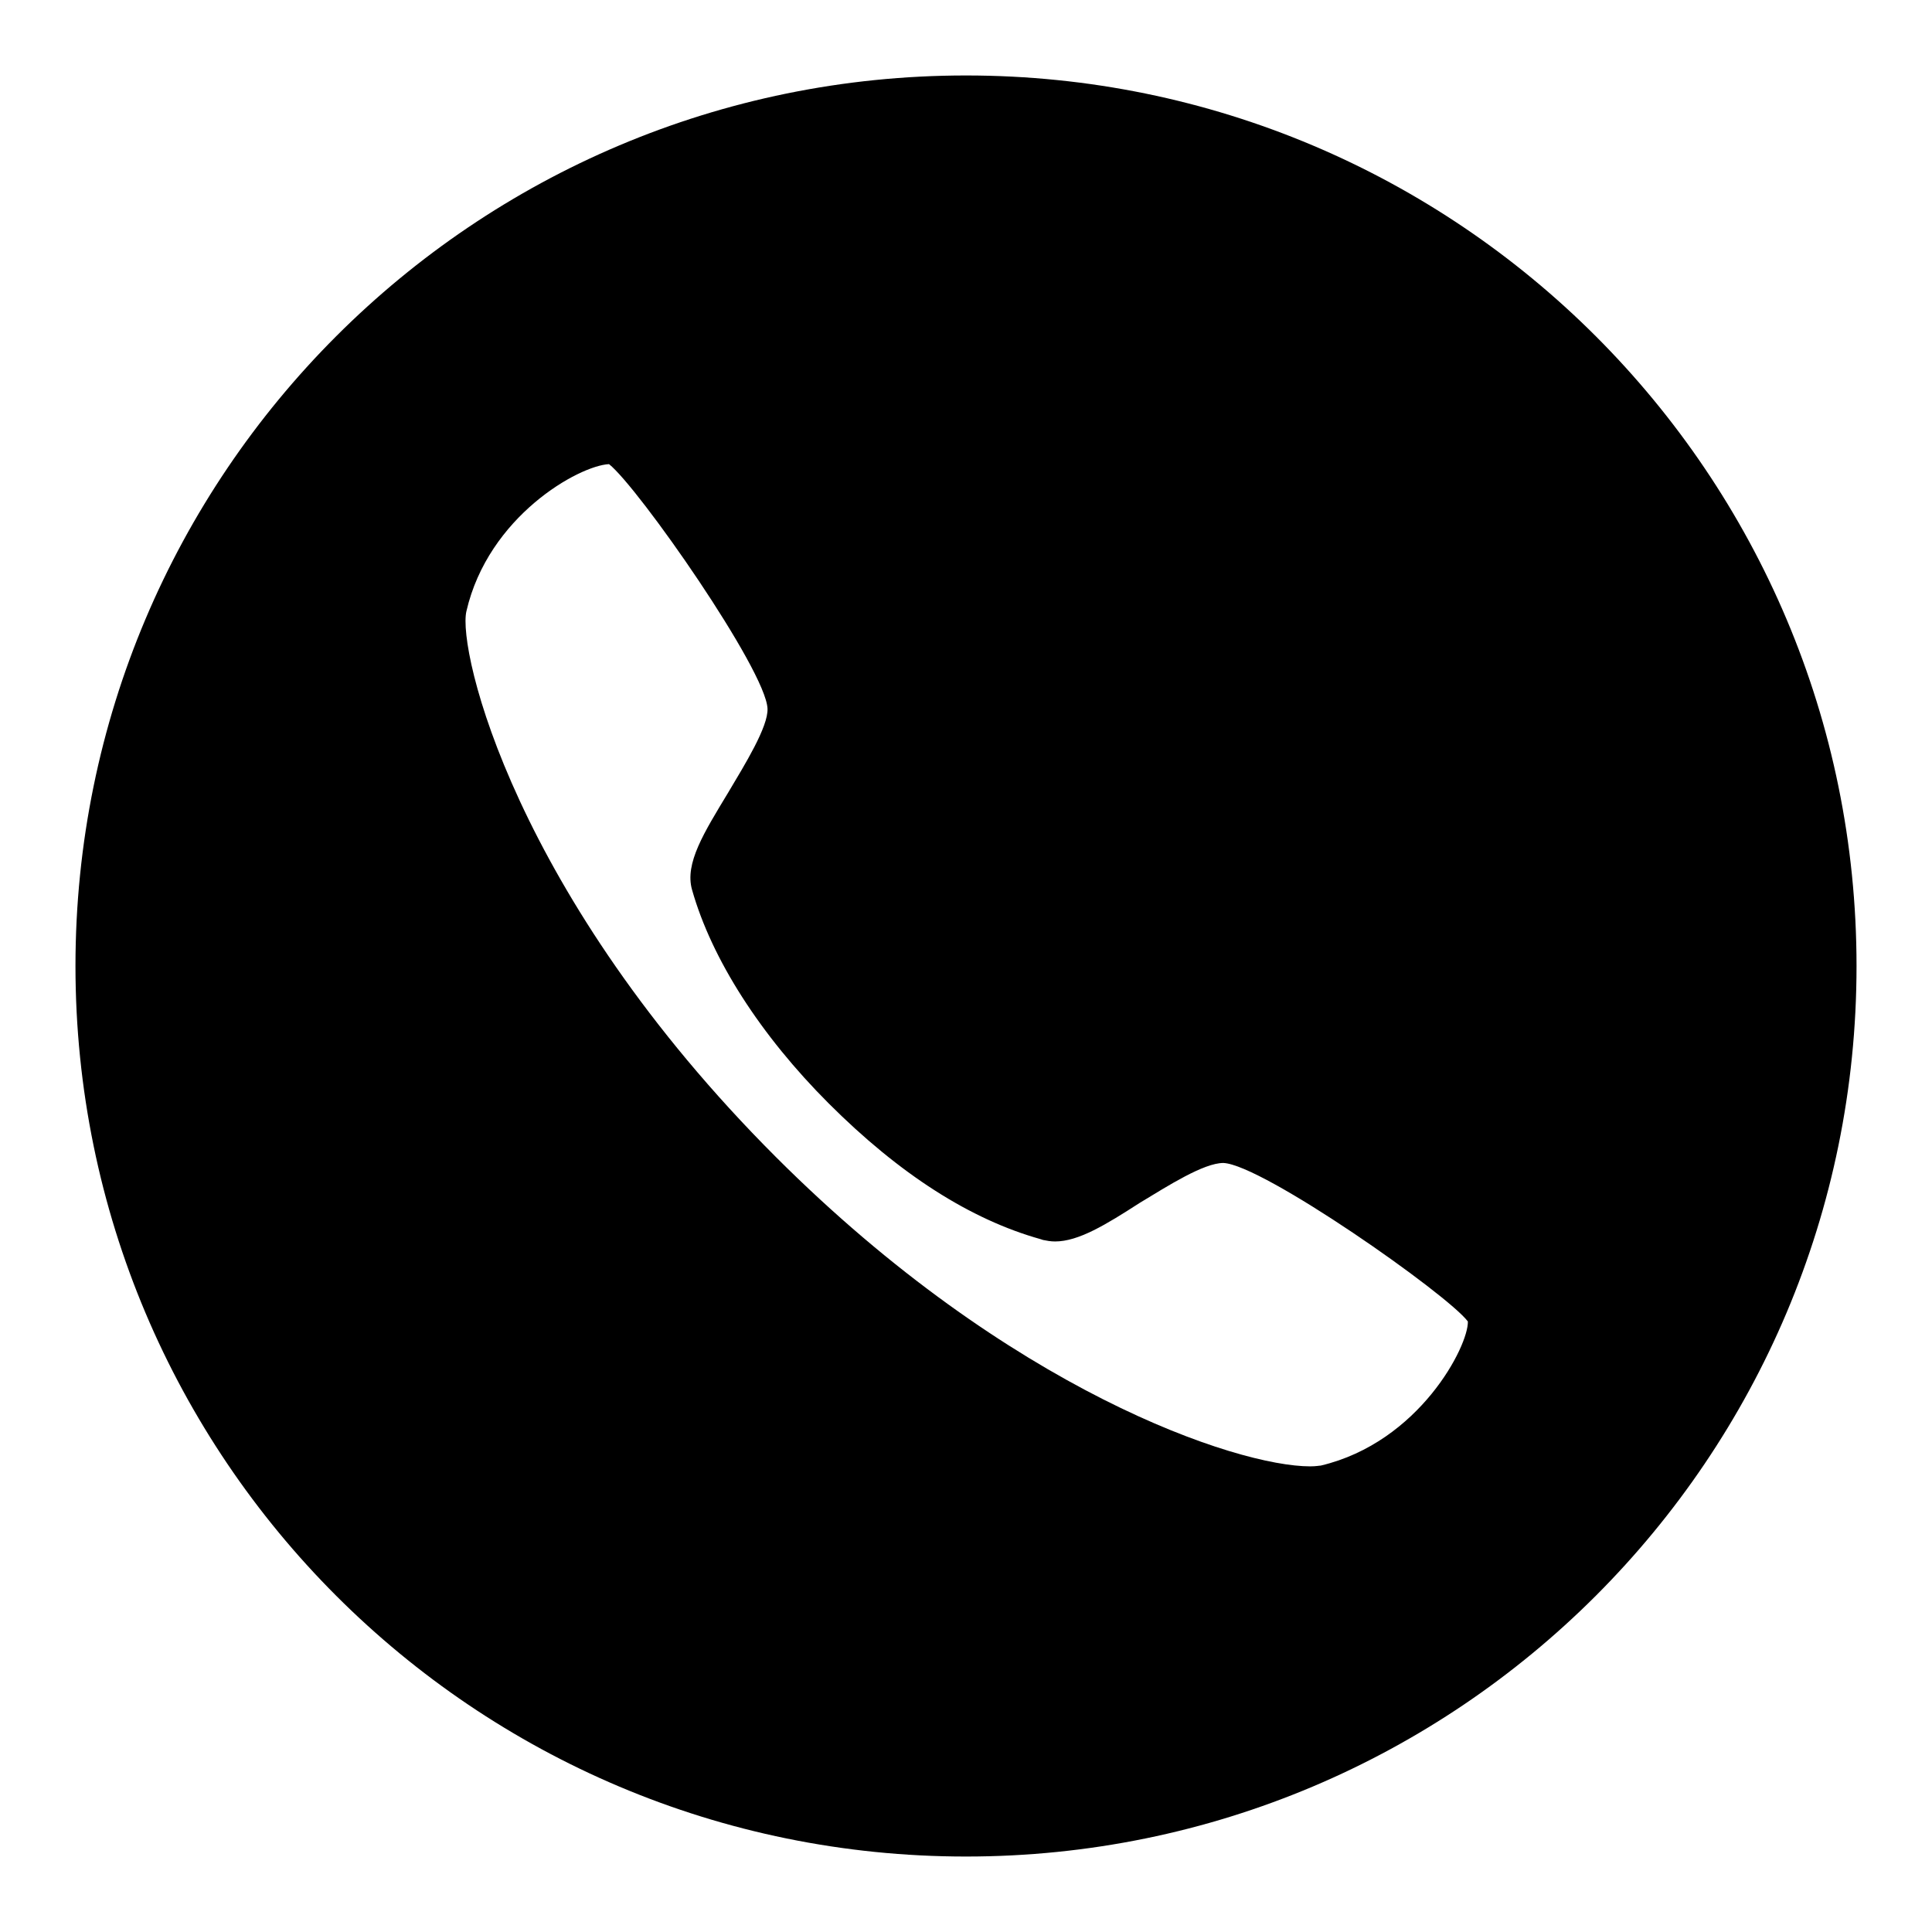
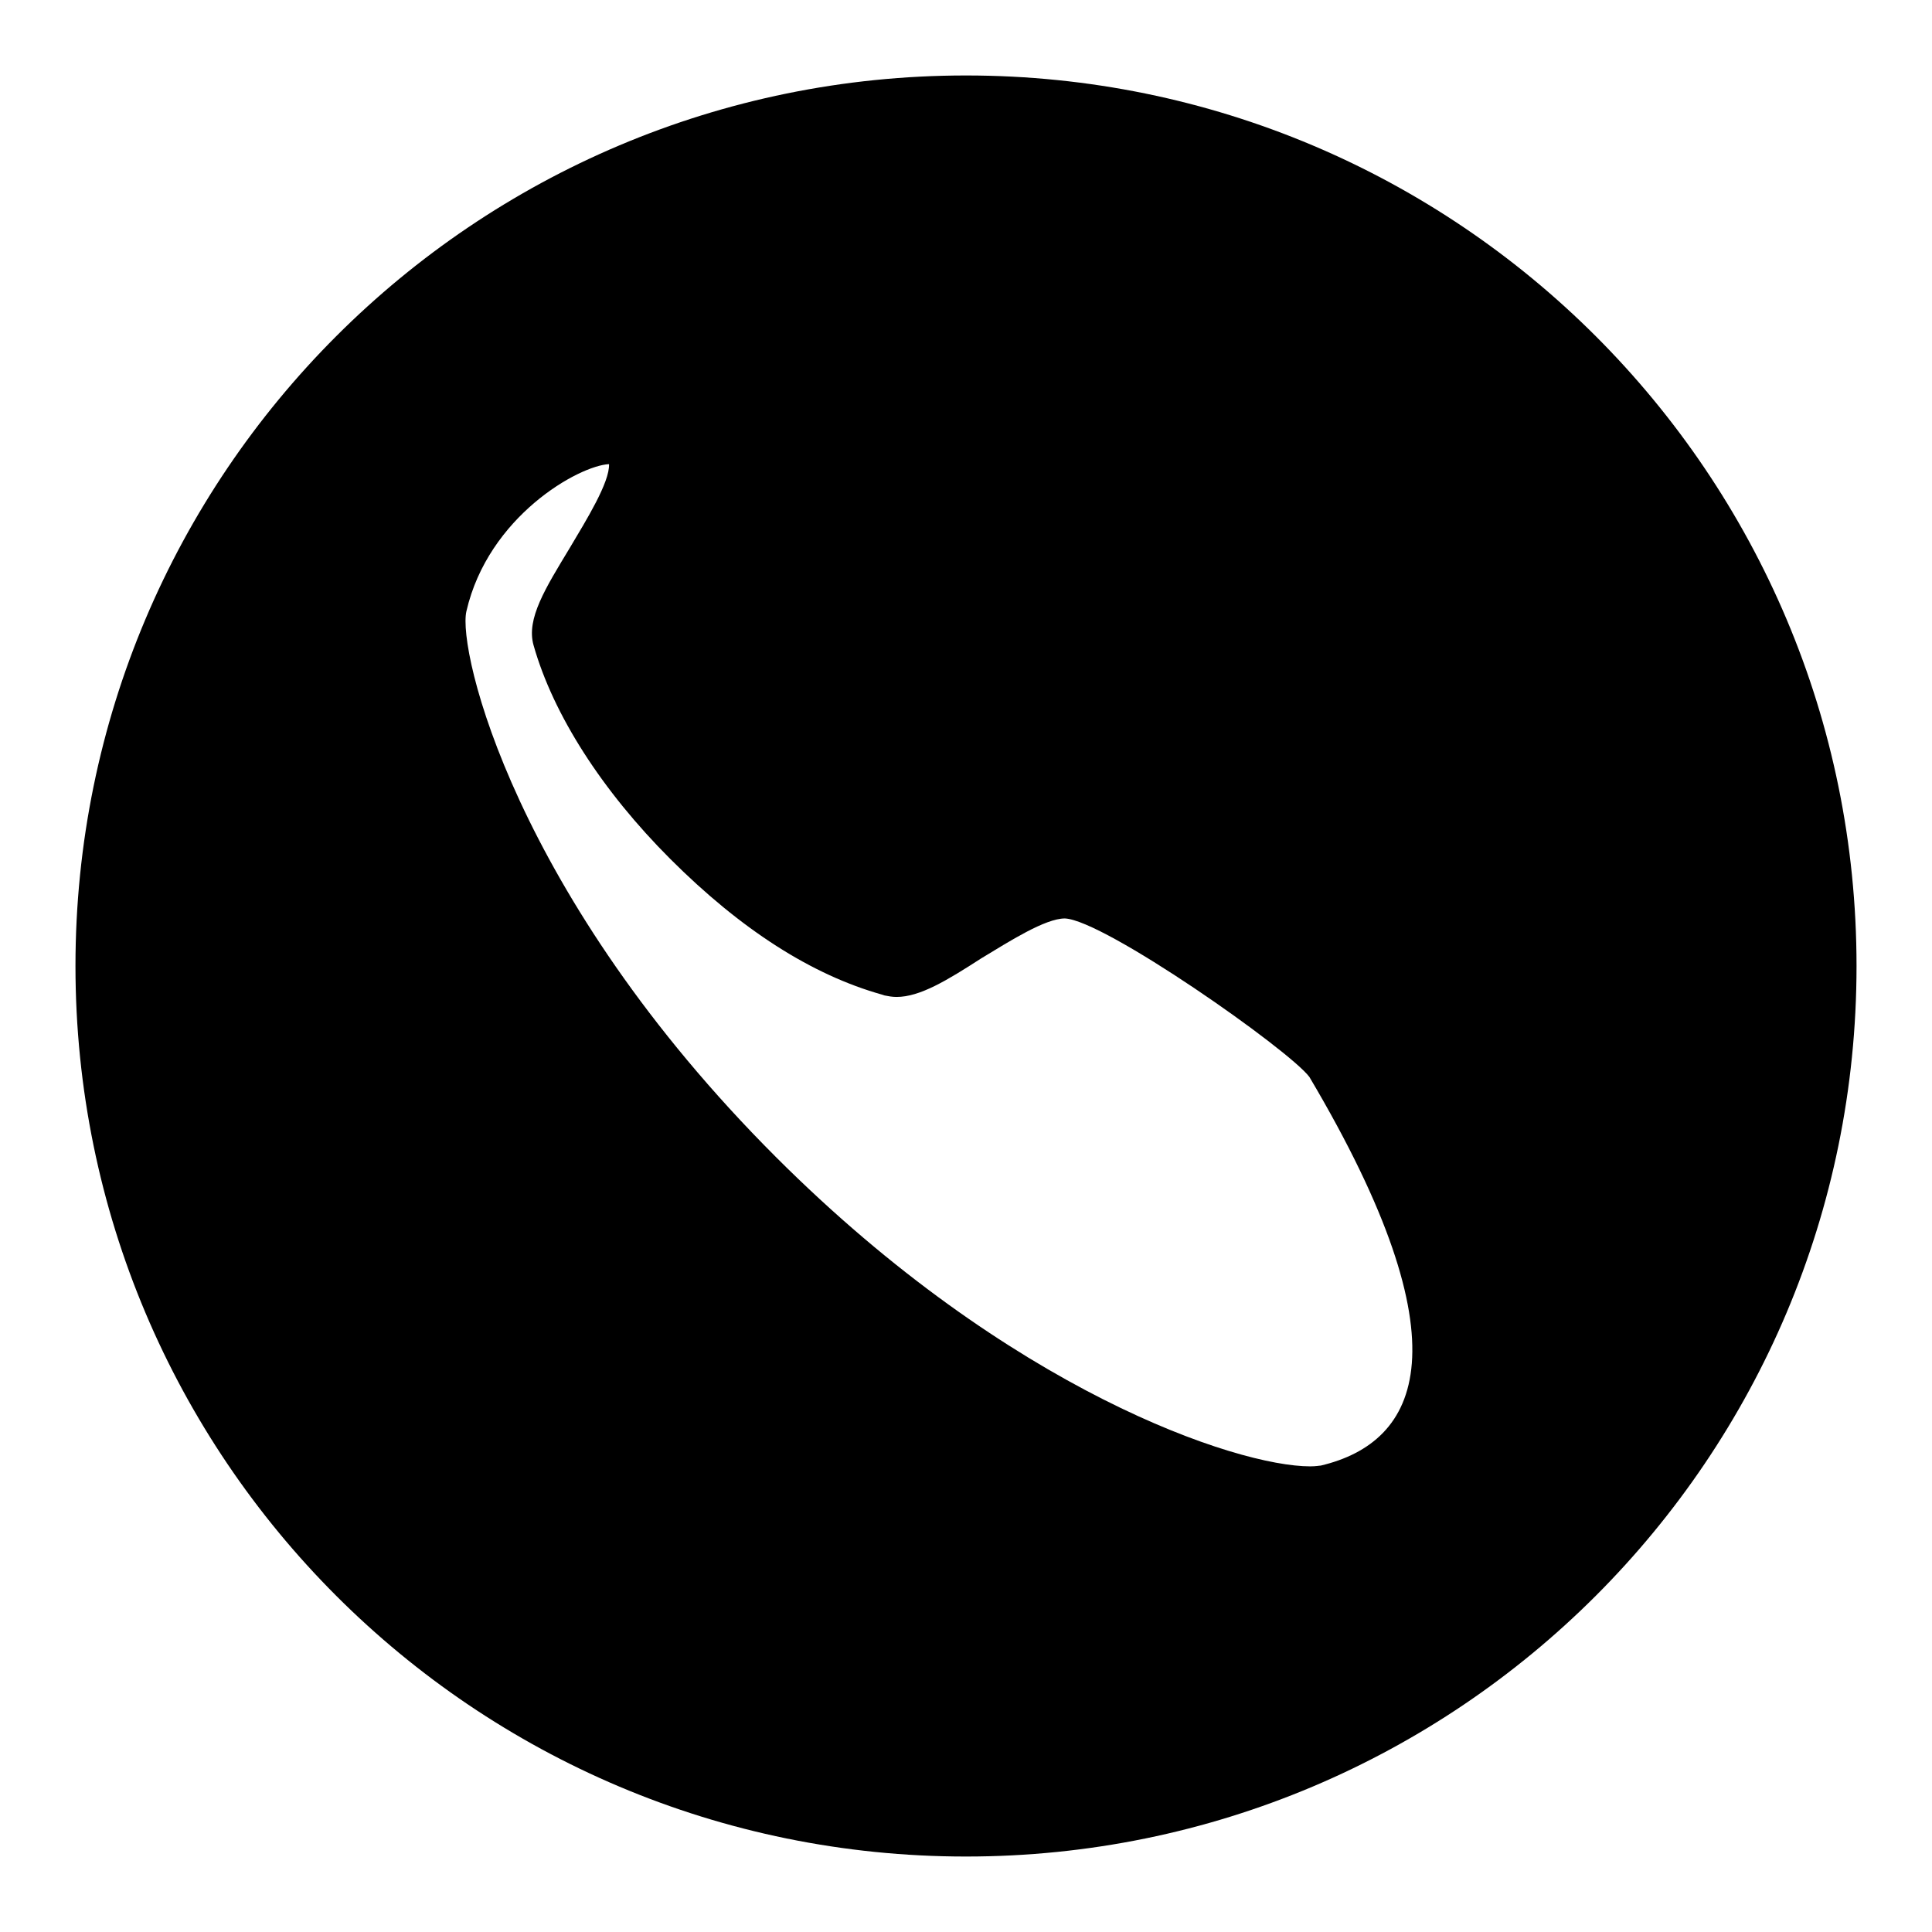
<svg xmlns="http://www.w3.org/2000/svg" version="1.1" x="0px" y="0px" viewBox="0 0 256 256" enable-background="new 0 0 256 256" xml:space="preserve">
  <g>
-     <path fill="#000000" d="M128,10C62.8,10,10,62.8,10,128c0,65.2,52.8,118,118,118c65.2,0,118-52.8,118-118C246,62.8,193.2,10,128,10 z M175,194.2c-0.2,0-0.6,0.1-1.4,0.1c-9.7,0-39.8-10-70.8-41c-34.6-34.6-42.2-67.1-41-72.3c2.9-12.6,14.9-19.3,18.9-19.5 c3.9,3.1,20.8,27.3,21,32.4c0.1,2.4-3,7.4-5.2,11.1c-3.2,5.3-5.8,9.4-4.8,12.9c2.6,9.2,9.1,19.3,18.1,28.3 c9.4,9.4,18.8,15.4,28.1,18l0.3,0.1c0.5,0.1,1,0.2,1.6,0.2c3.1,0,6.7-2.2,11.2-5.1c3.8-2.3,8.5-5.3,11.1-5.3l0,0 c5.2,0.2,29.7,17.4,32.4,21C194.6,178.3,188.1,191.1,175,194.2z" />
+     <path fill="#000000" d="M128,10C62.8,10,10,62.8,10,128c0,65.2,52.8,118,118,118c65.2,0,118-52.8,118-118C246,62.8,193.2,10,128,10 z M175,194.2c-0.2,0-0.6,0.1-1.4,0.1c-9.7,0-39.8-10-70.8-41c-34.6-34.6-42.2-67.1-41-72.3c2.9-12.6,14.9-19.3,18.9-19.5 c0.1,2.4-3,7.4-5.2,11.1c-3.2,5.3-5.8,9.4-4.8,12.9c2.6,9.2,9.1,19.3,18.1,28.3 c9.4,9.4,18.8,15.4,28.1,18l0.3,0.1c0.5,0.1,1,0.2,1.6,0.2c3.1,0,6.7-2.2,11.2-5.1c3.8-2.3,8.5-5.3,11.1-5.3l0,0 c5.2,0.2,29.7,17.4,32.4,21C194.6,178.3,188.1,191.1,175,194.2z" />
  </g>
</svg>